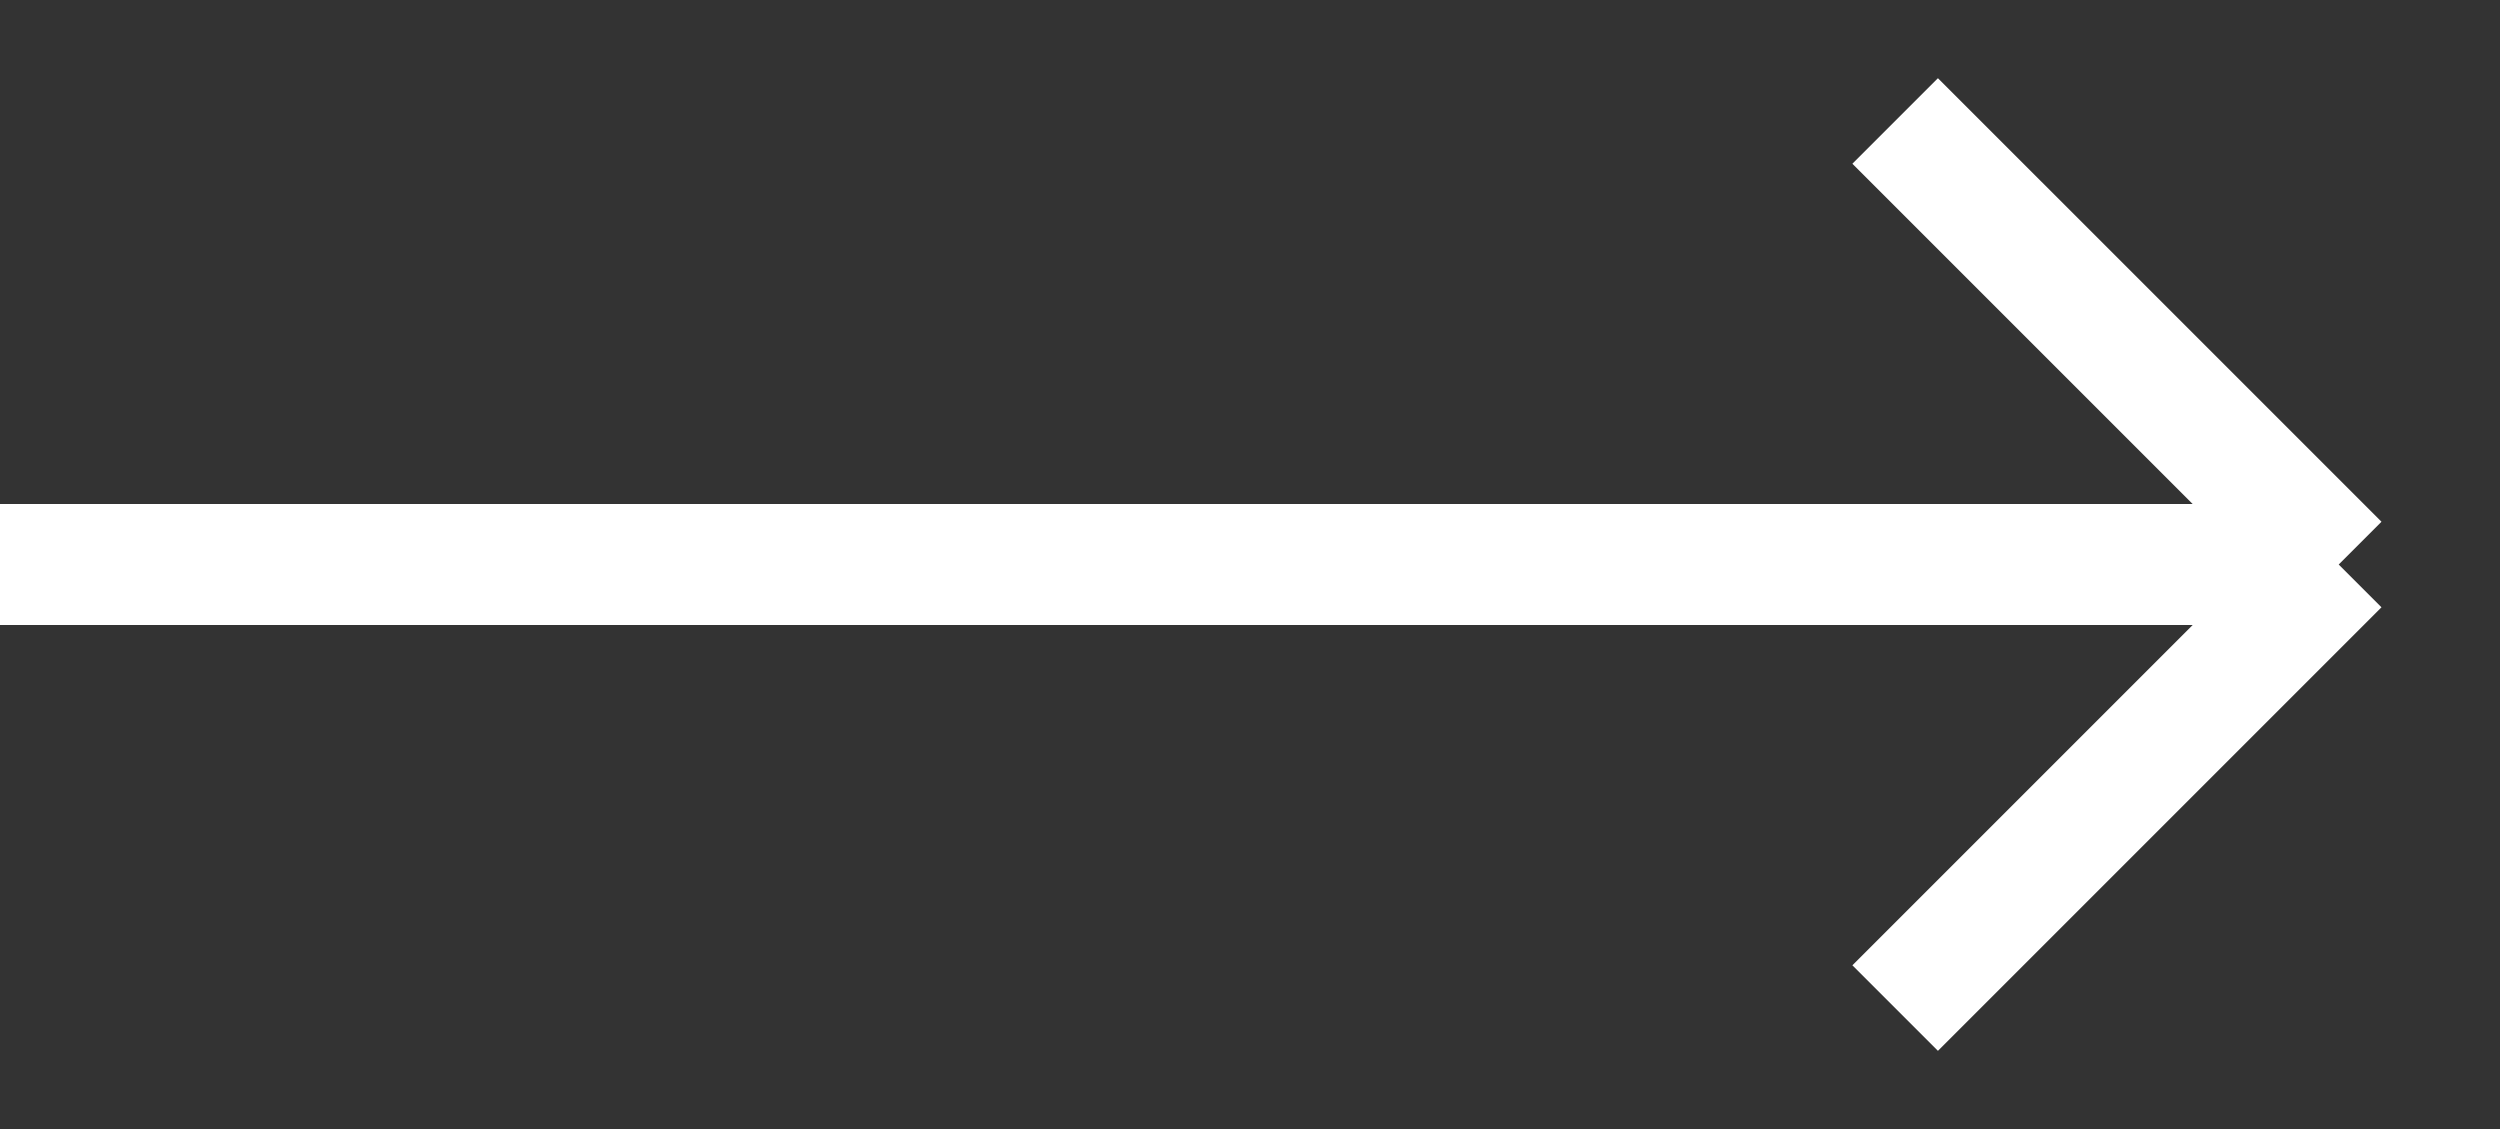
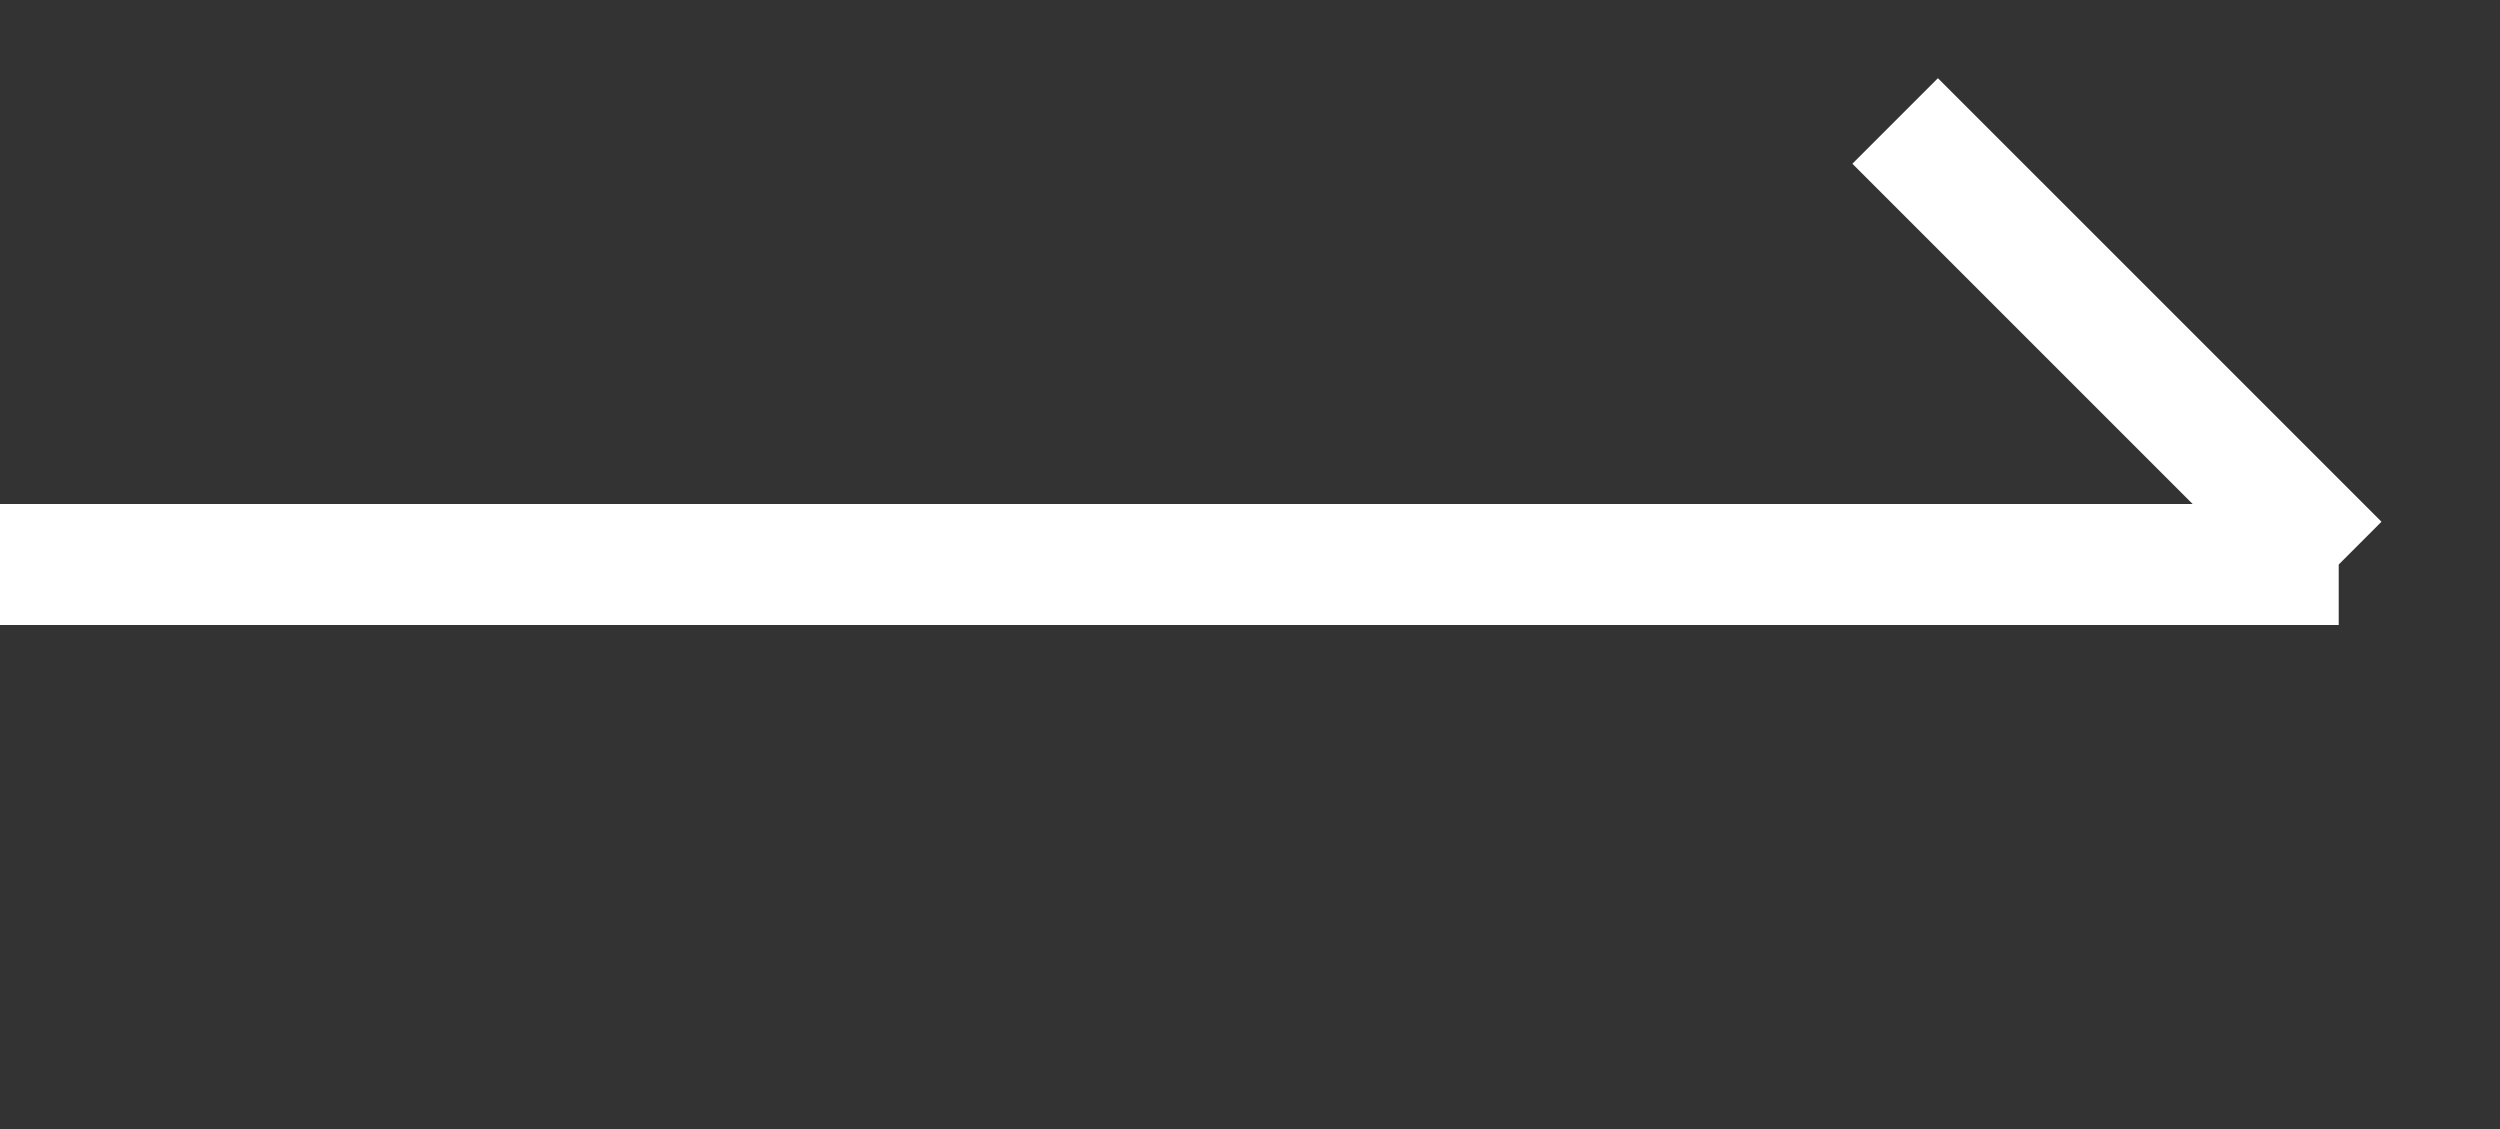
<svg xmlns="http://www.w3.org/2000/svg" width="31" height="14" viewBox="0 0 31 14" fill="none">
  <rect x="0" y="0" width="31" height="14" fill="#333333" stroke="none" />
-   <path d="M0 7H29M29 7L23.5 1.5M29 7L23.5 12.5" stroke="white" stroke-width="1.5" />
+   <path d="M0 7H29M29 7L23.5 1.5M29 7" stroke="white" stroke-width="1.5" />
</svg>